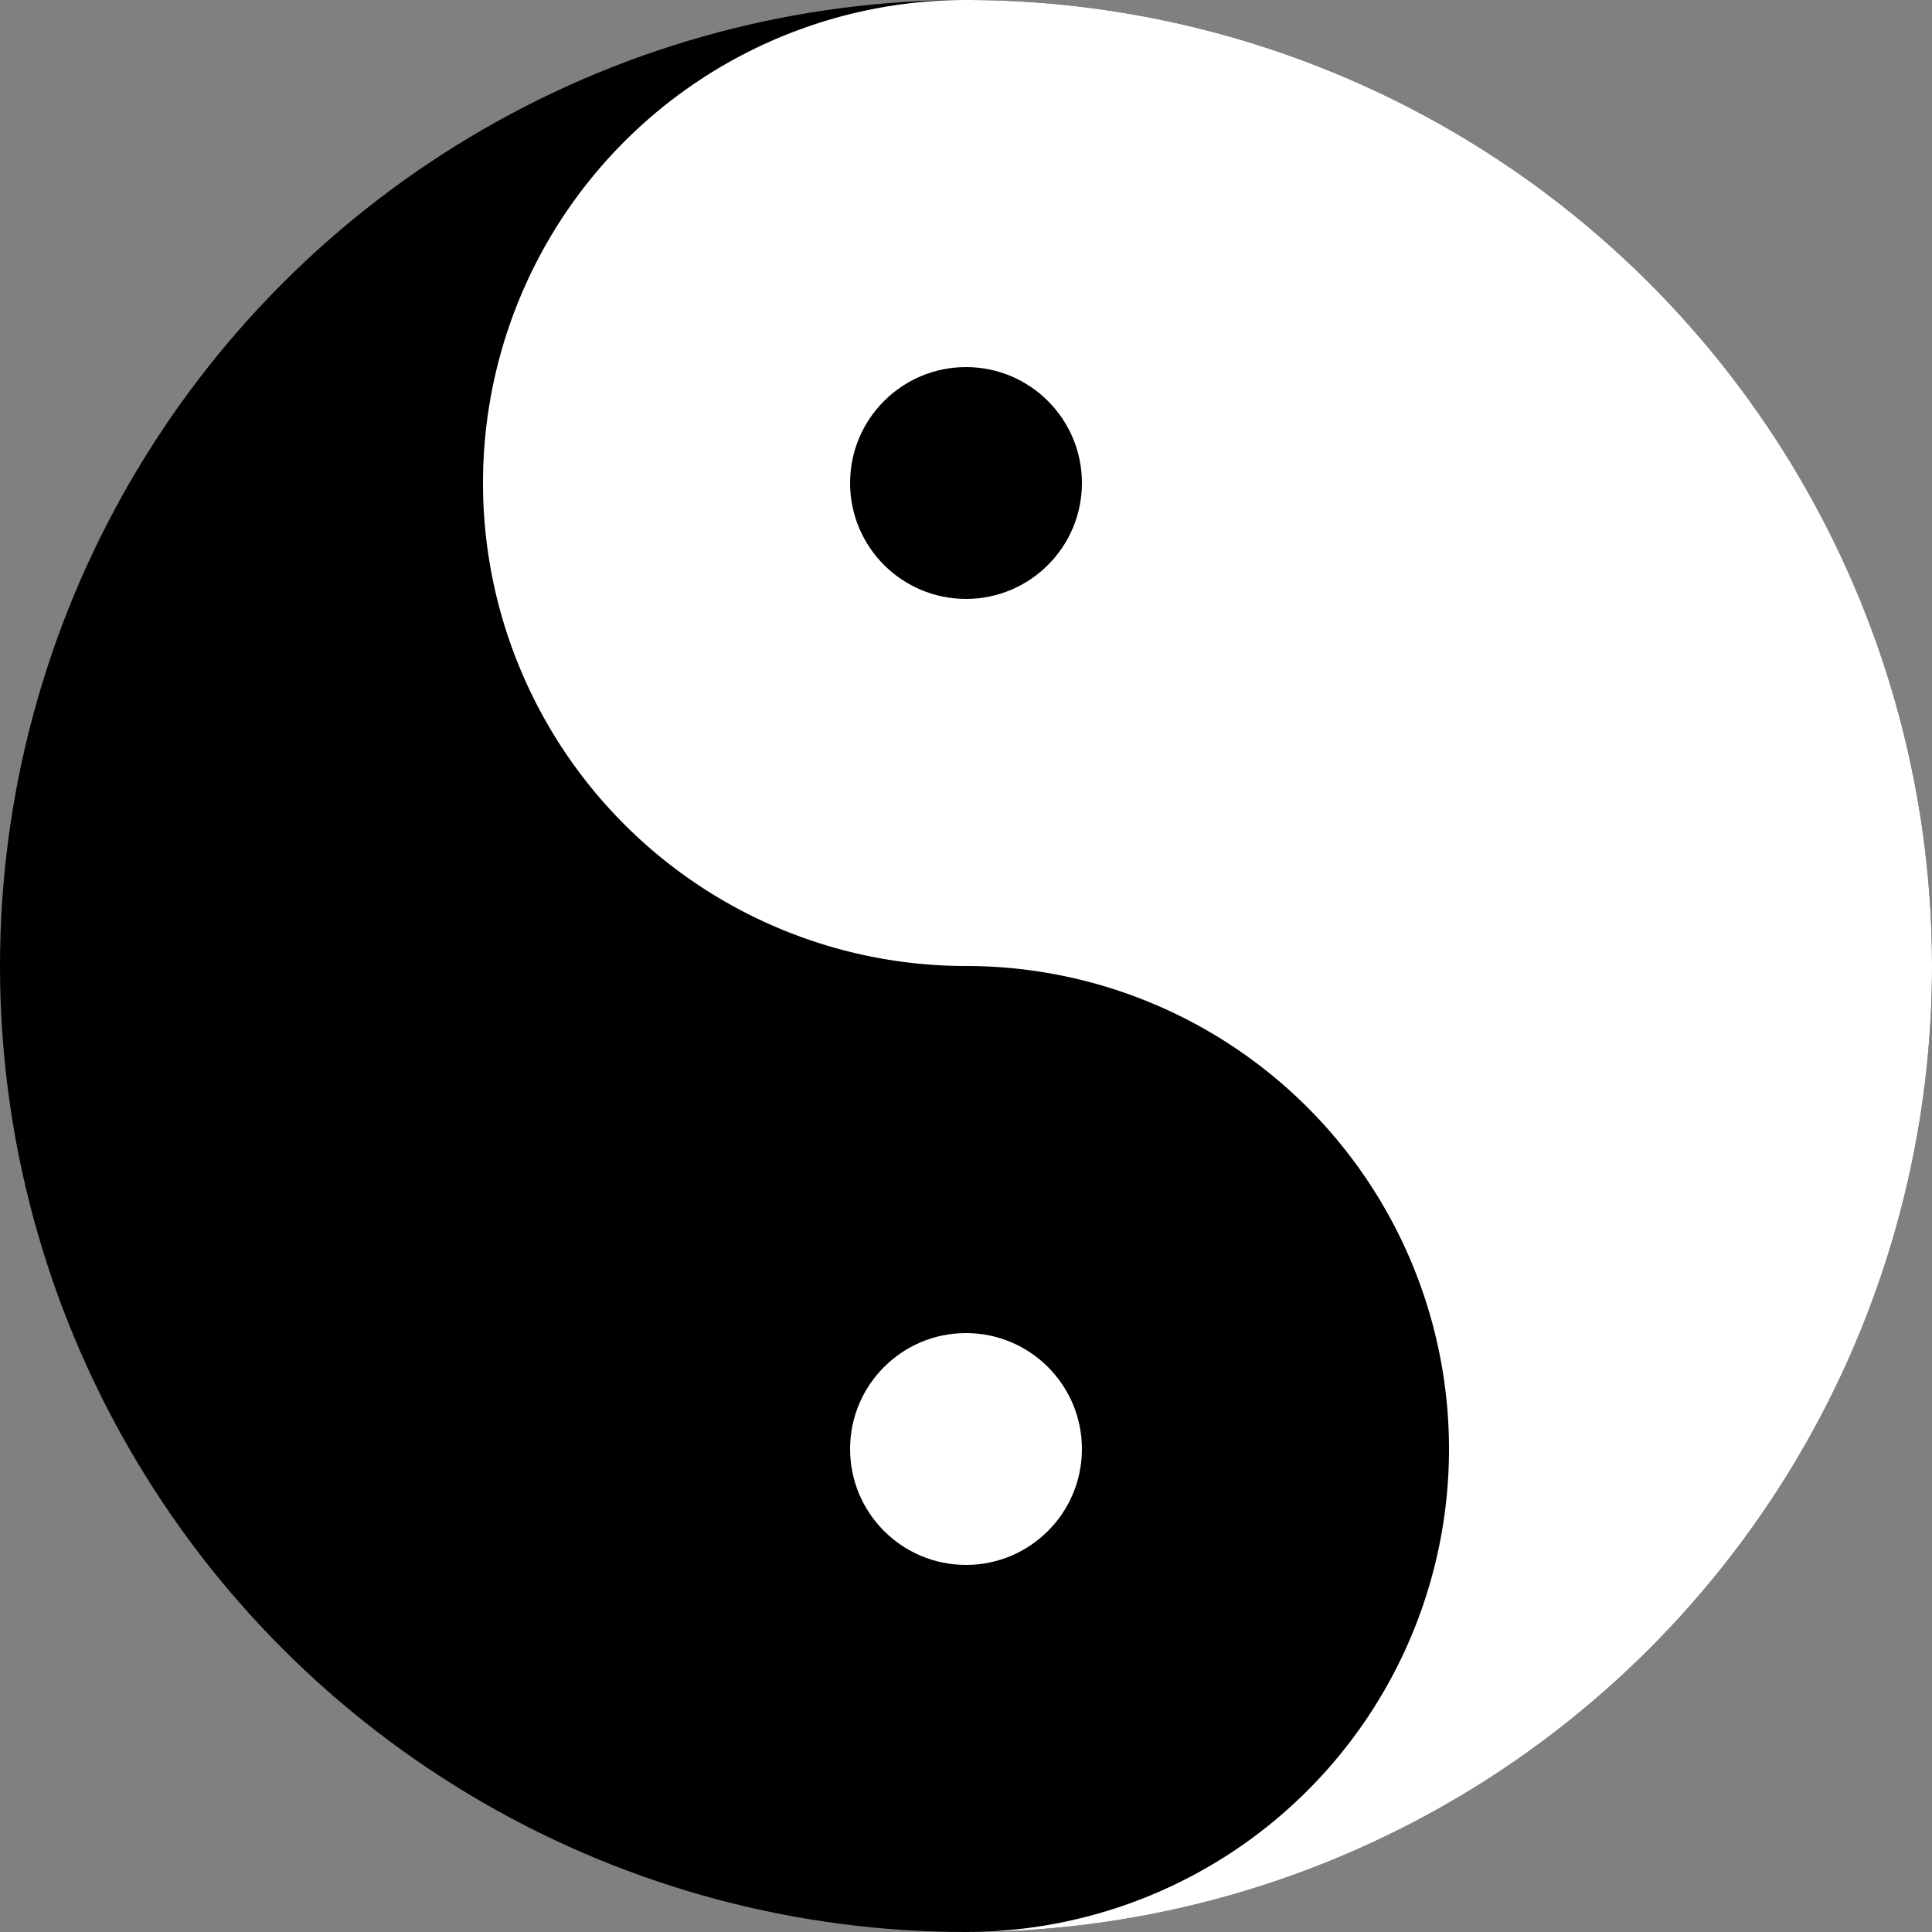
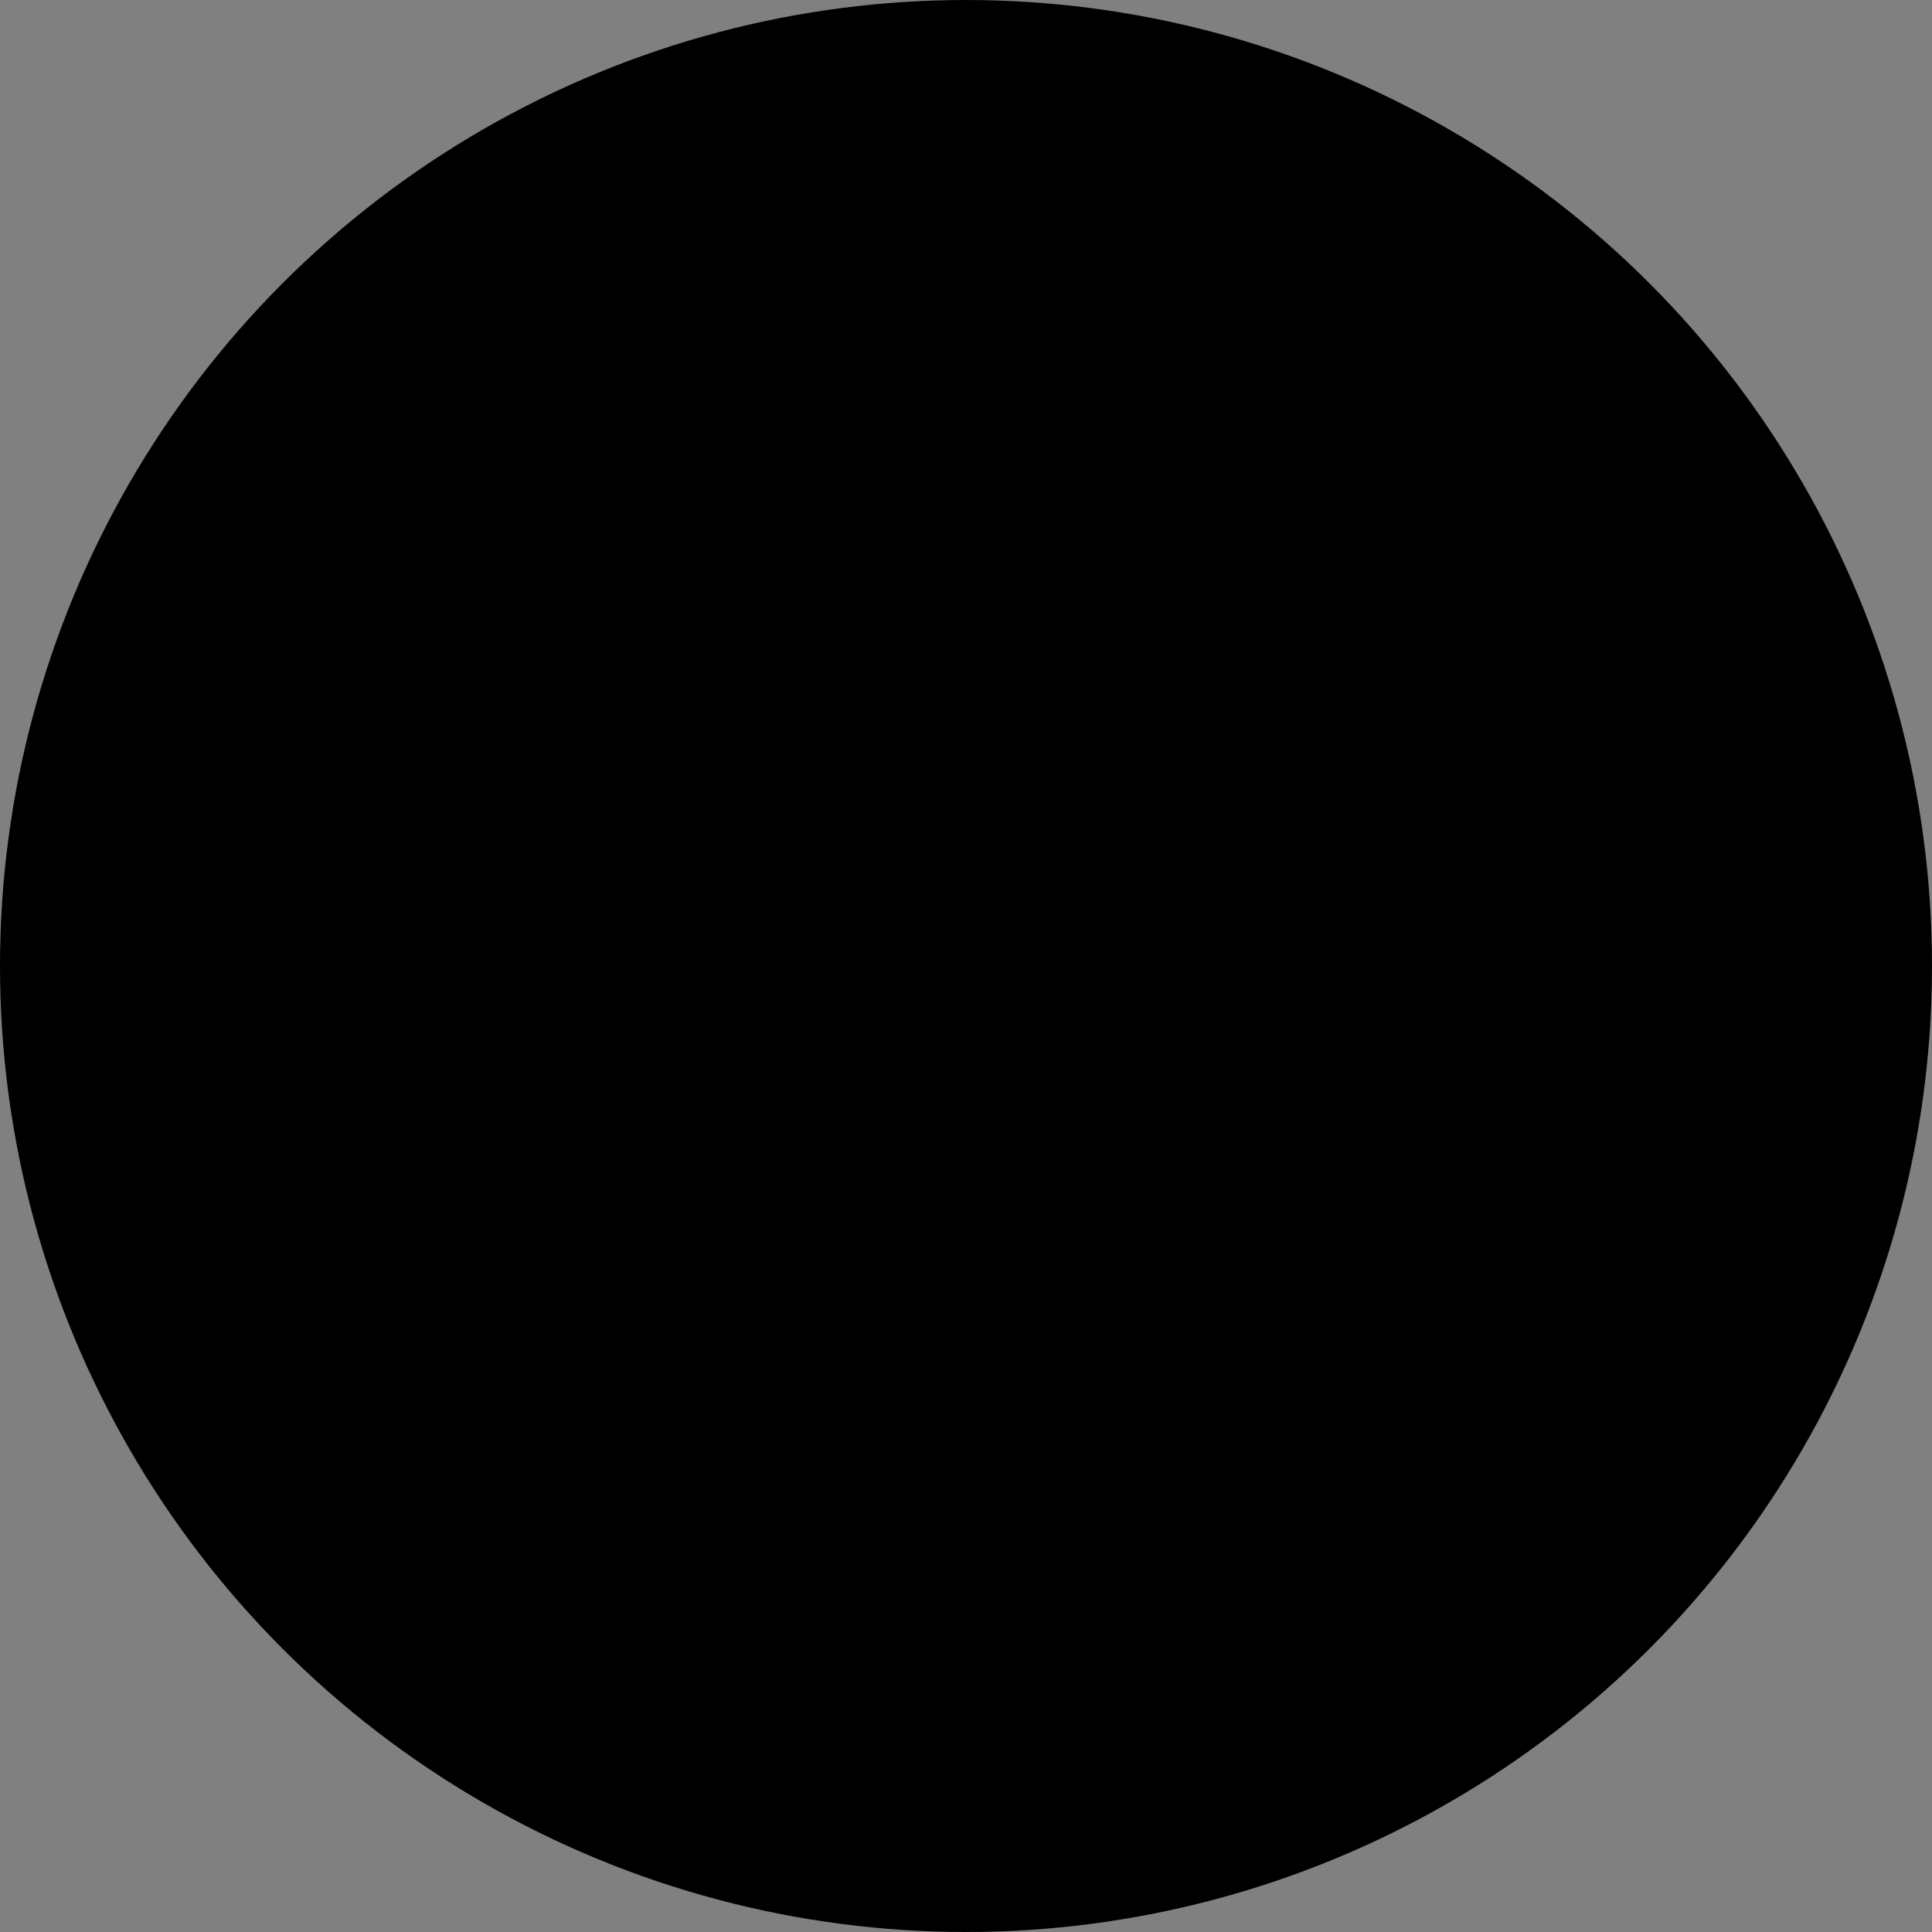
<svg xmlns="http://www.w3.org/2000/svg" viewBox="0 0 100 100">
  <rect x="0" y="0" width="100" height="100" fill="#808080" stroke="none" />
  <circle cx="50" cy="50" r="50" fill="black" />
-   <path d="       M50 0       A50 50 0 0 1 50 100       A25 25 0 0 0 50 50       A25 25 0 0 1 50 0       Z     " fill="white" />
-   <circle cx="50" cy="25" r="6" fill="black" />
-   <circle cx="50" cy="75" r="6" fill="white" />
</svg>